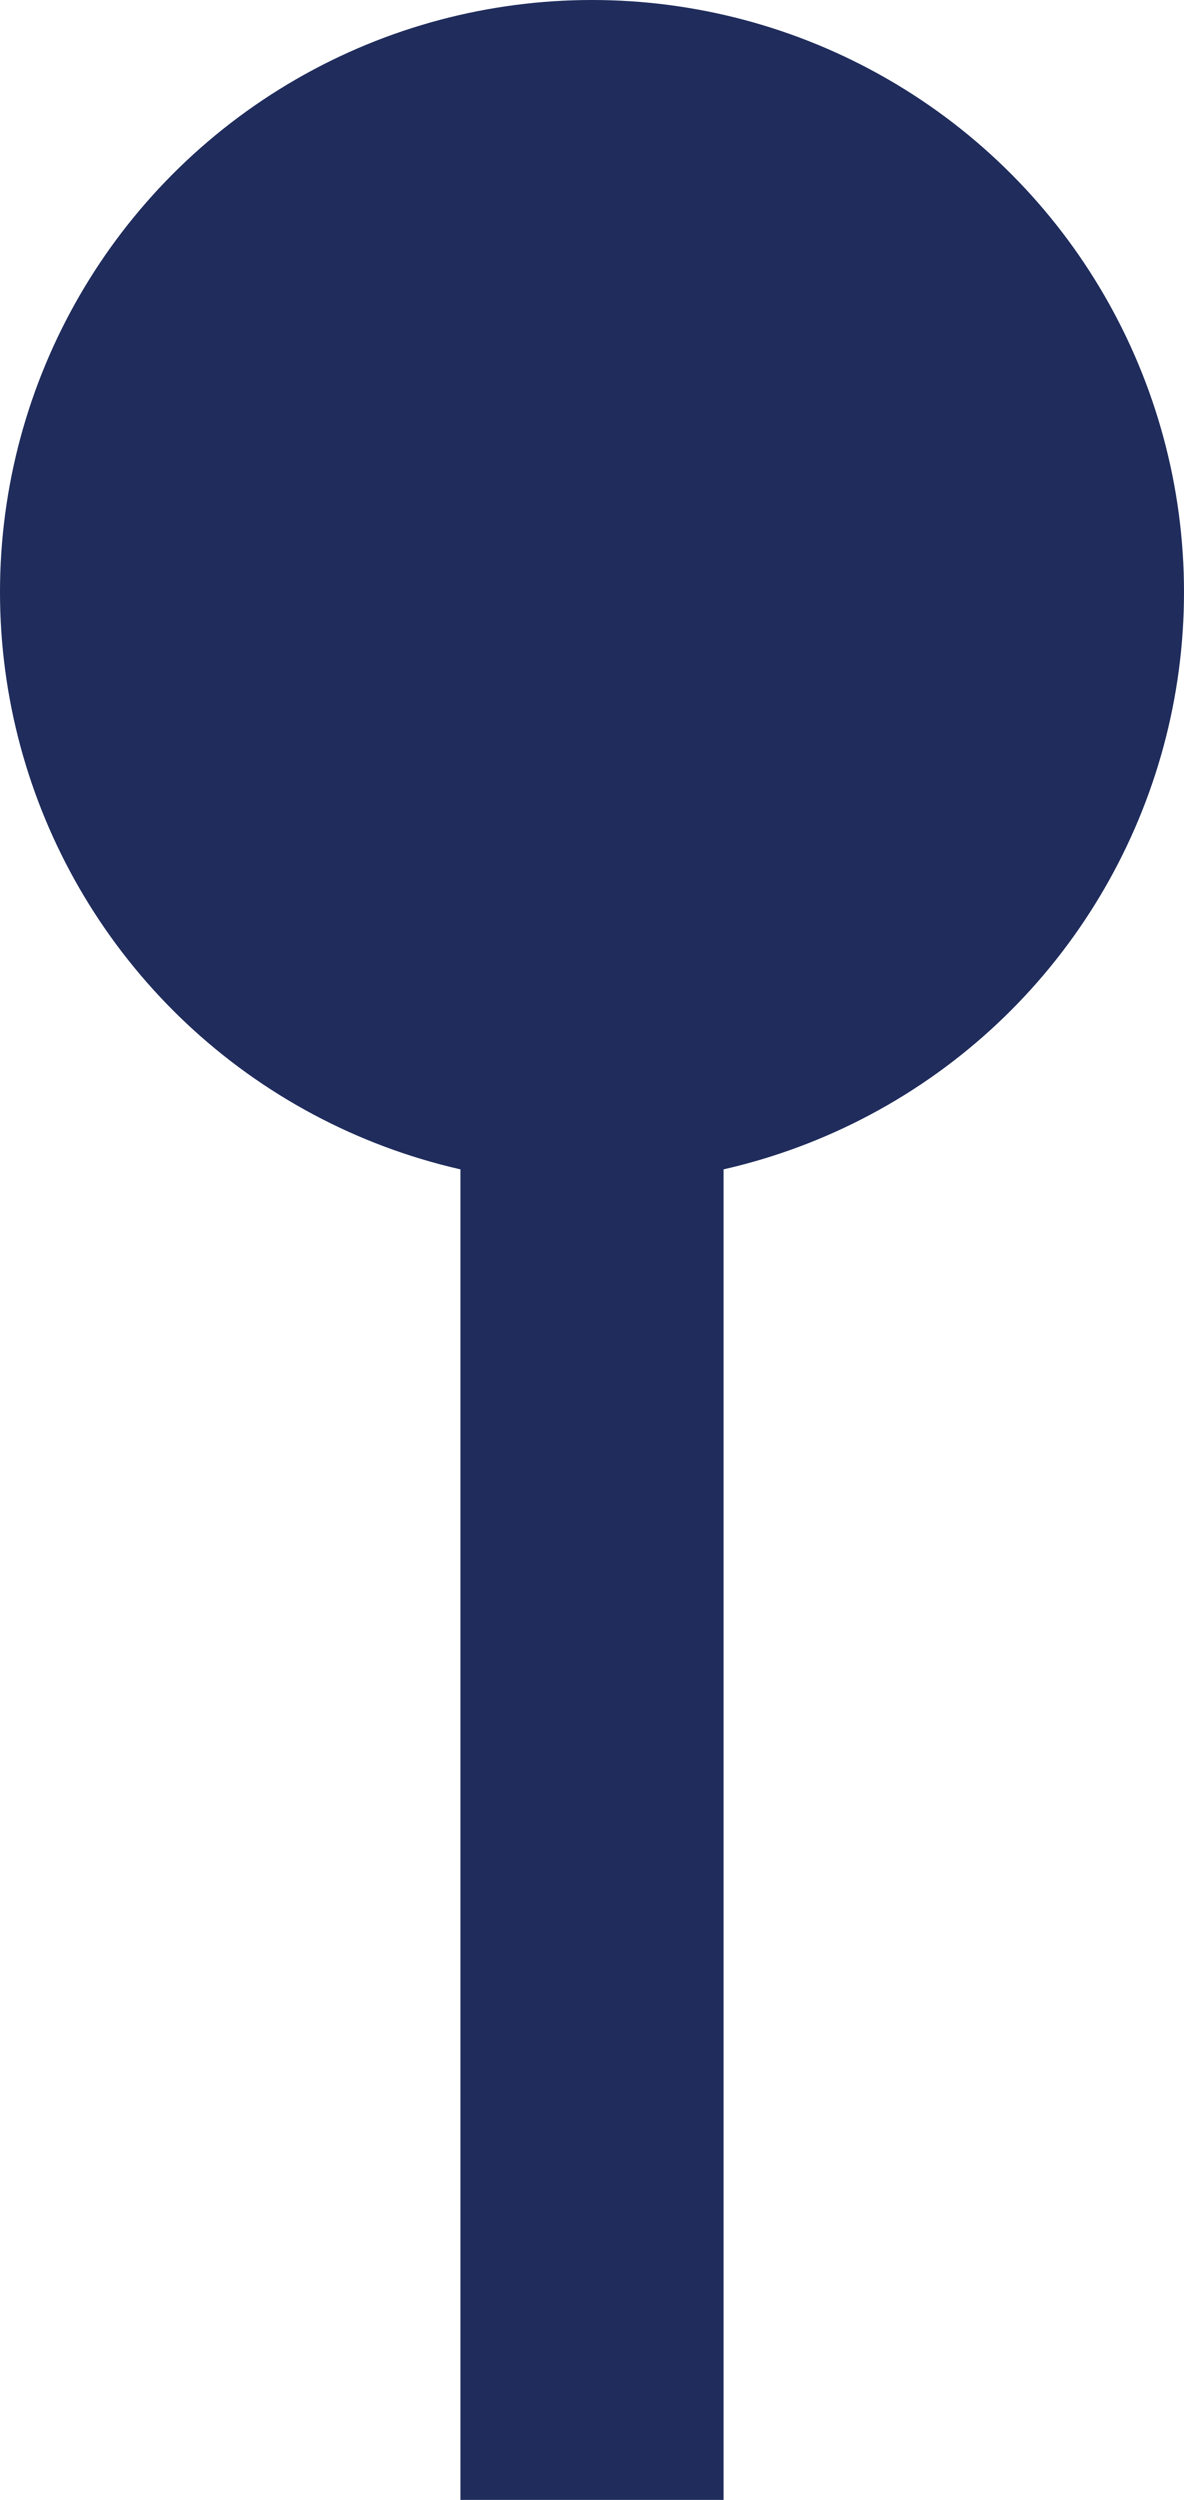
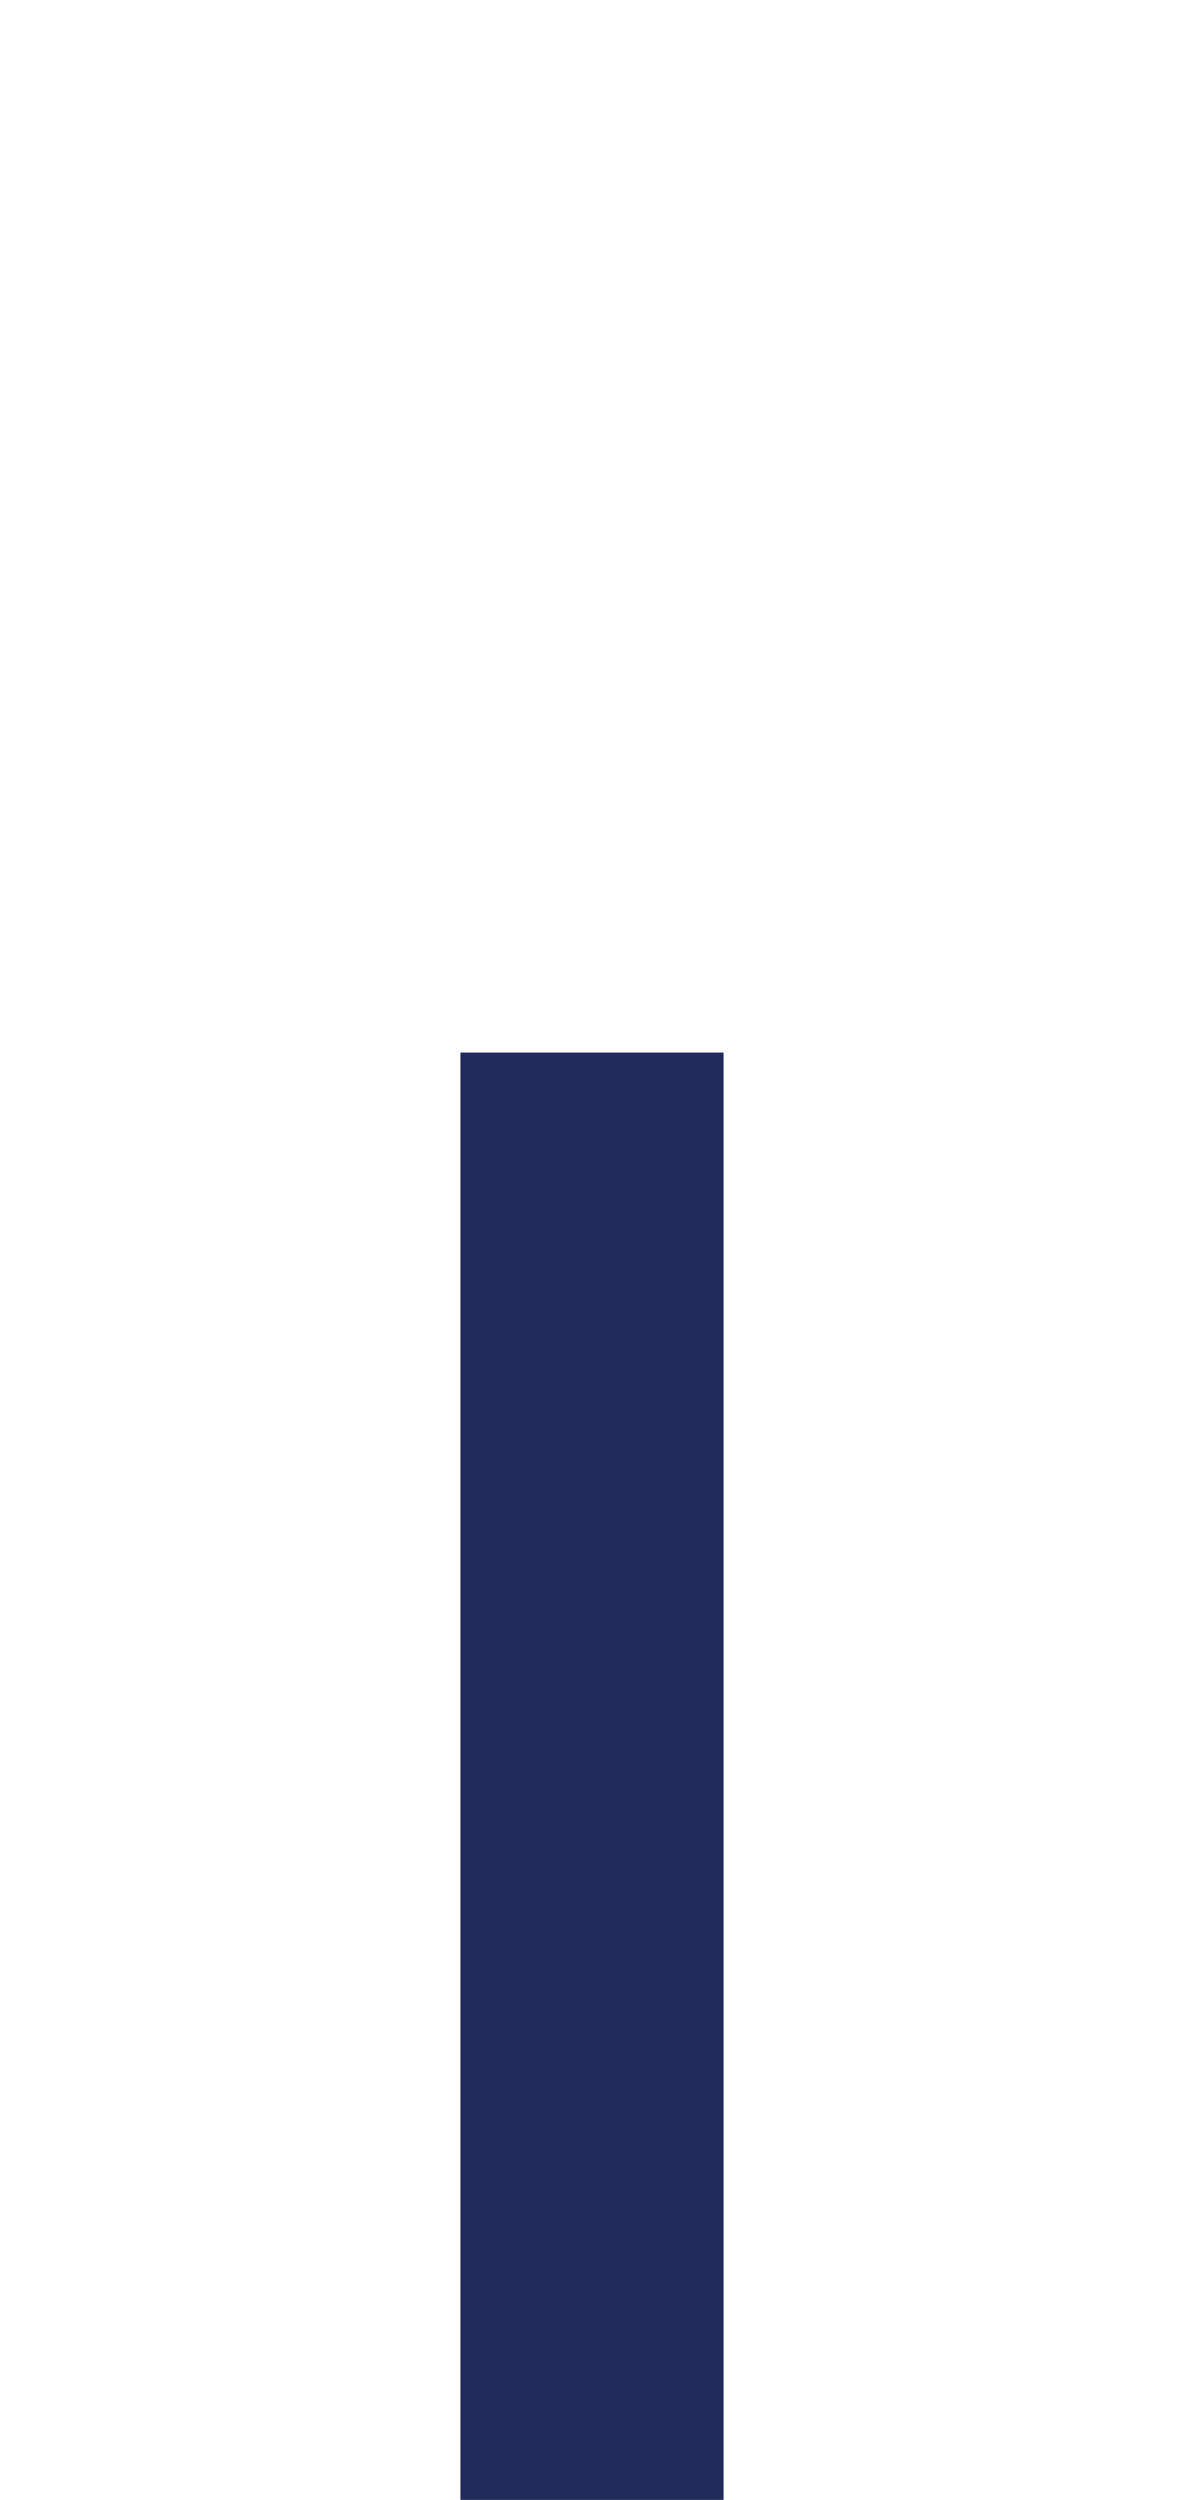
<svg xmlns="http://www.w3.org/2000/svg" id="_レイヤー_2" data-name="レイヤー 2" version="1.1" viewBox="0 0 9 19">
  <defs>
    <style>
      .cls-1 {
        fill: none;
      }

      .cls-1, .cls-2 {
        stroke: #1f2c5c;
        stroke-miterlimit: 10;
        stroke-width: 2px;
      }

      .cls-2 {
        fill: #1f2c5c;
      }
    </style>
  </defs>
-   <circle class="cls-2" cx="4.5" cy="4.5" r="3.5" />
  <line class="cls-1" x1="4.5" y1="8" x2="4.5" y2="19" />
</svg>